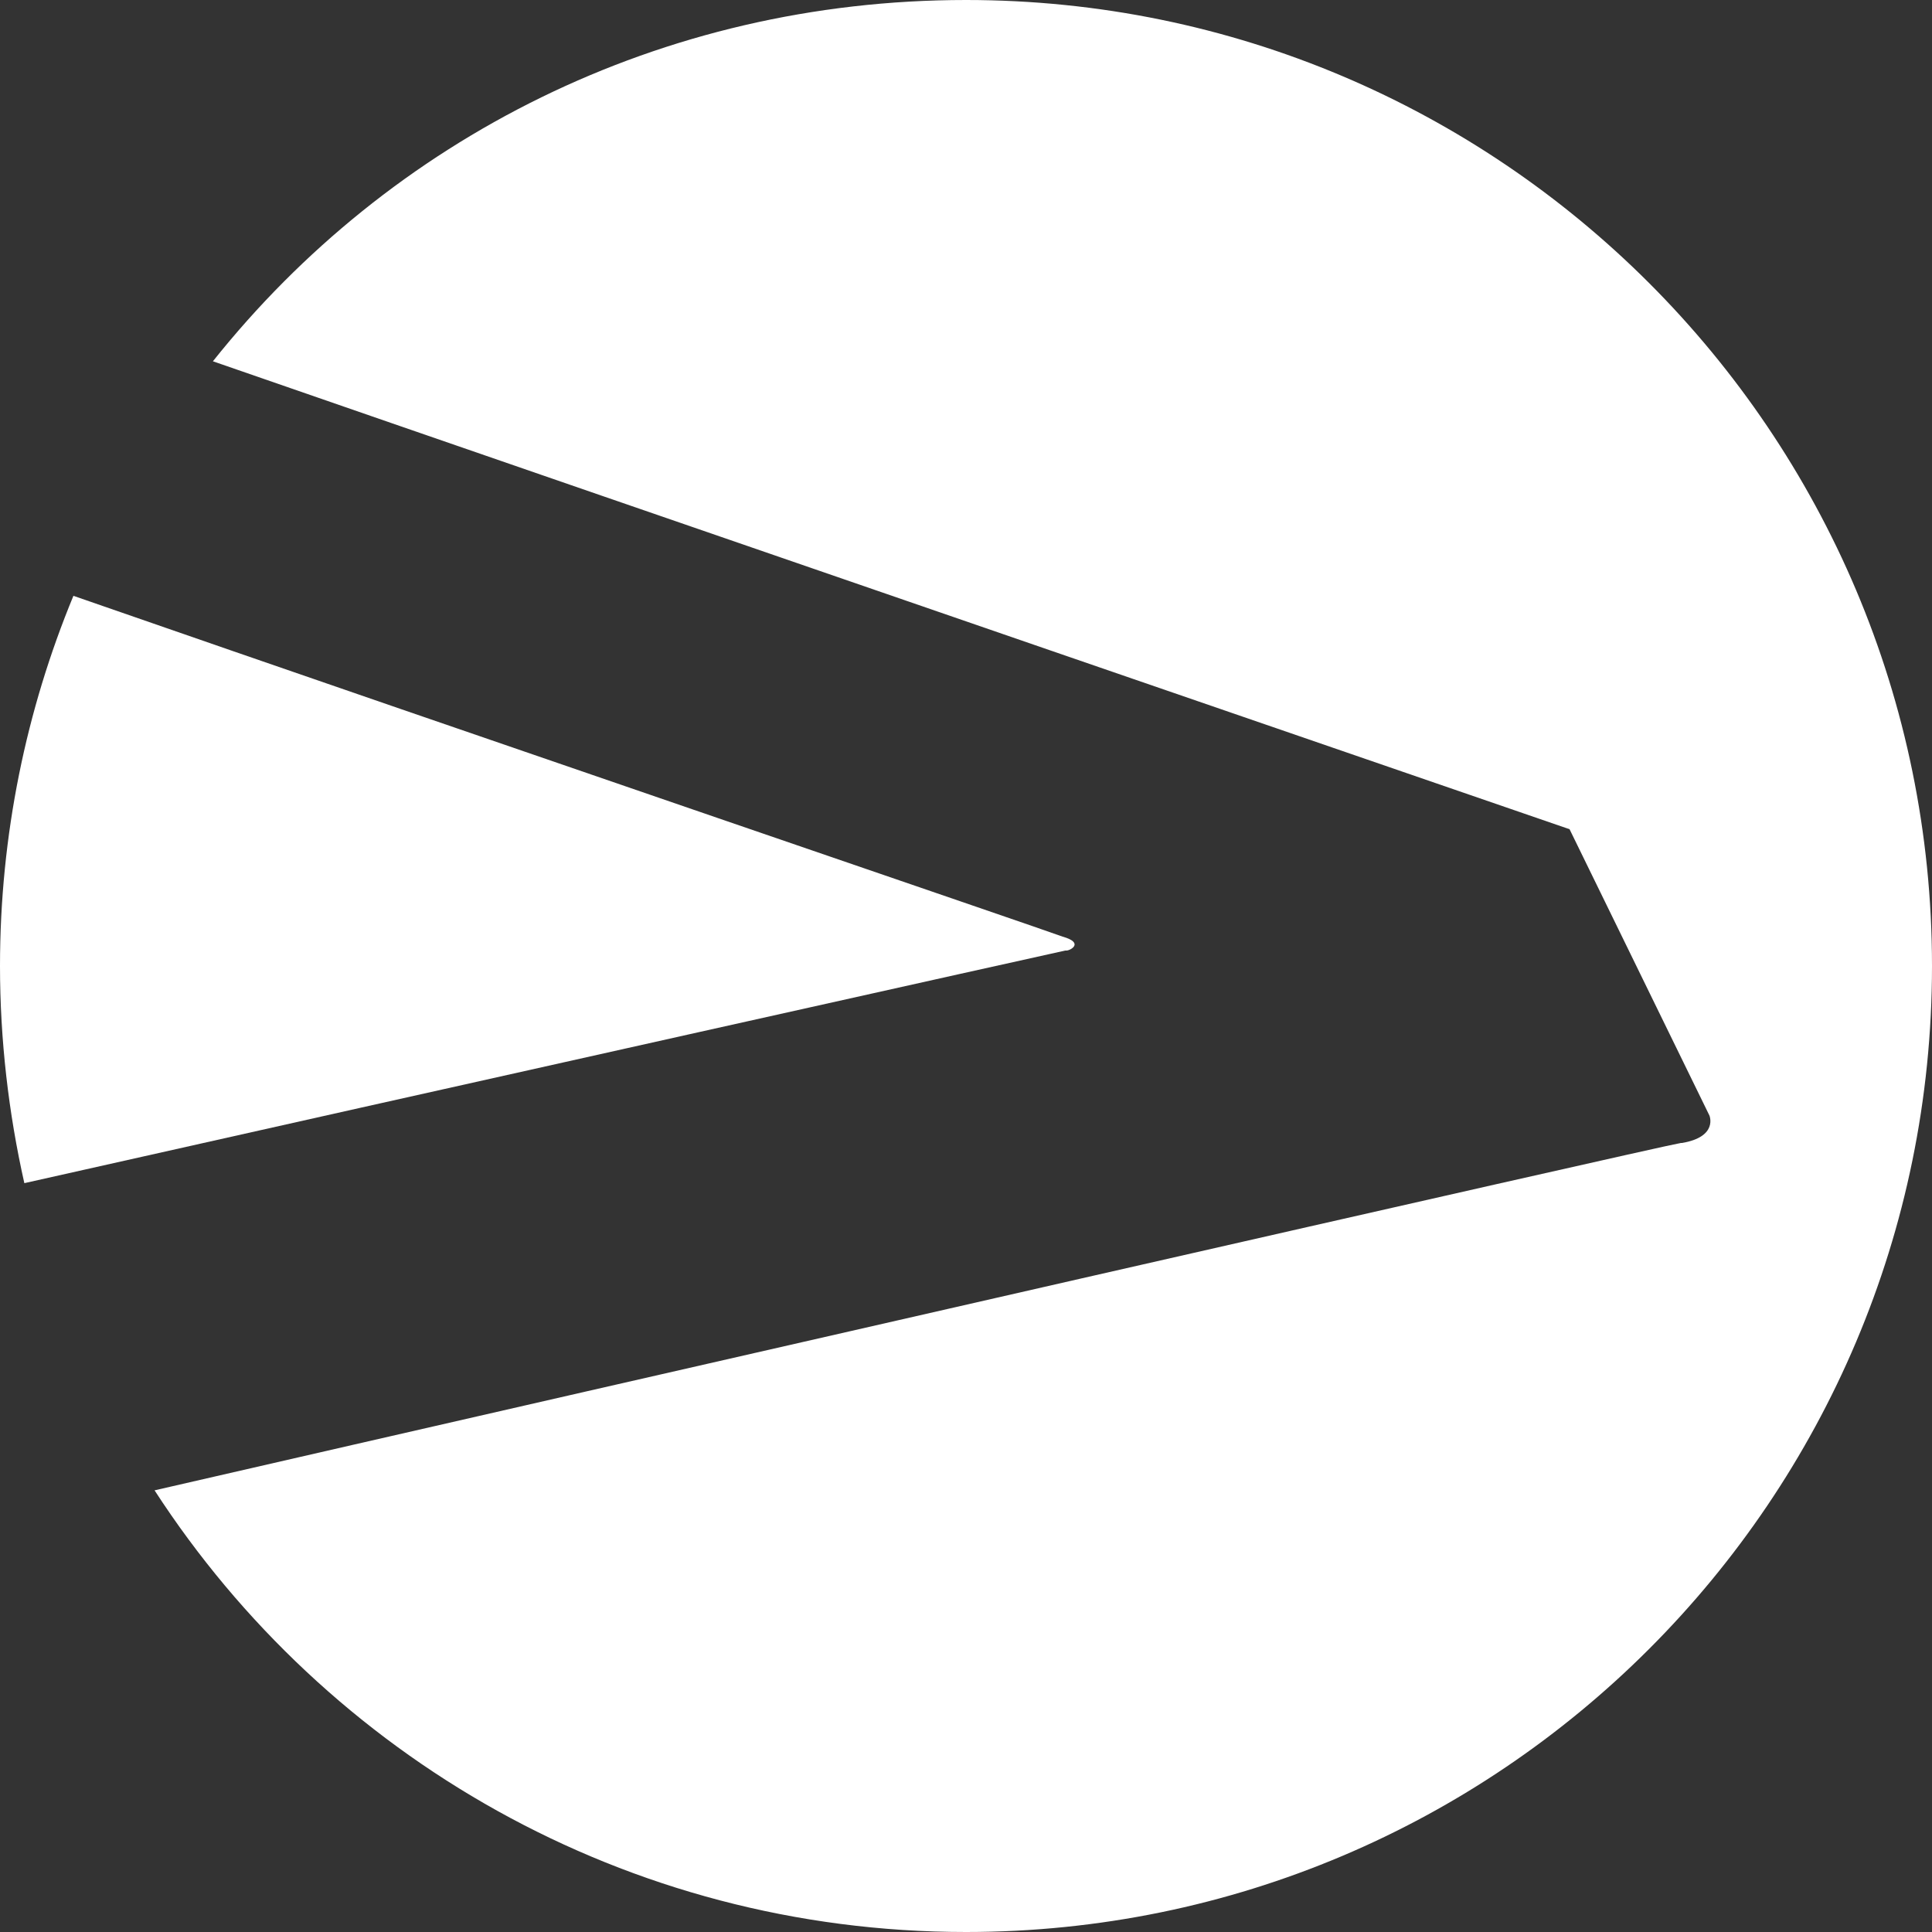
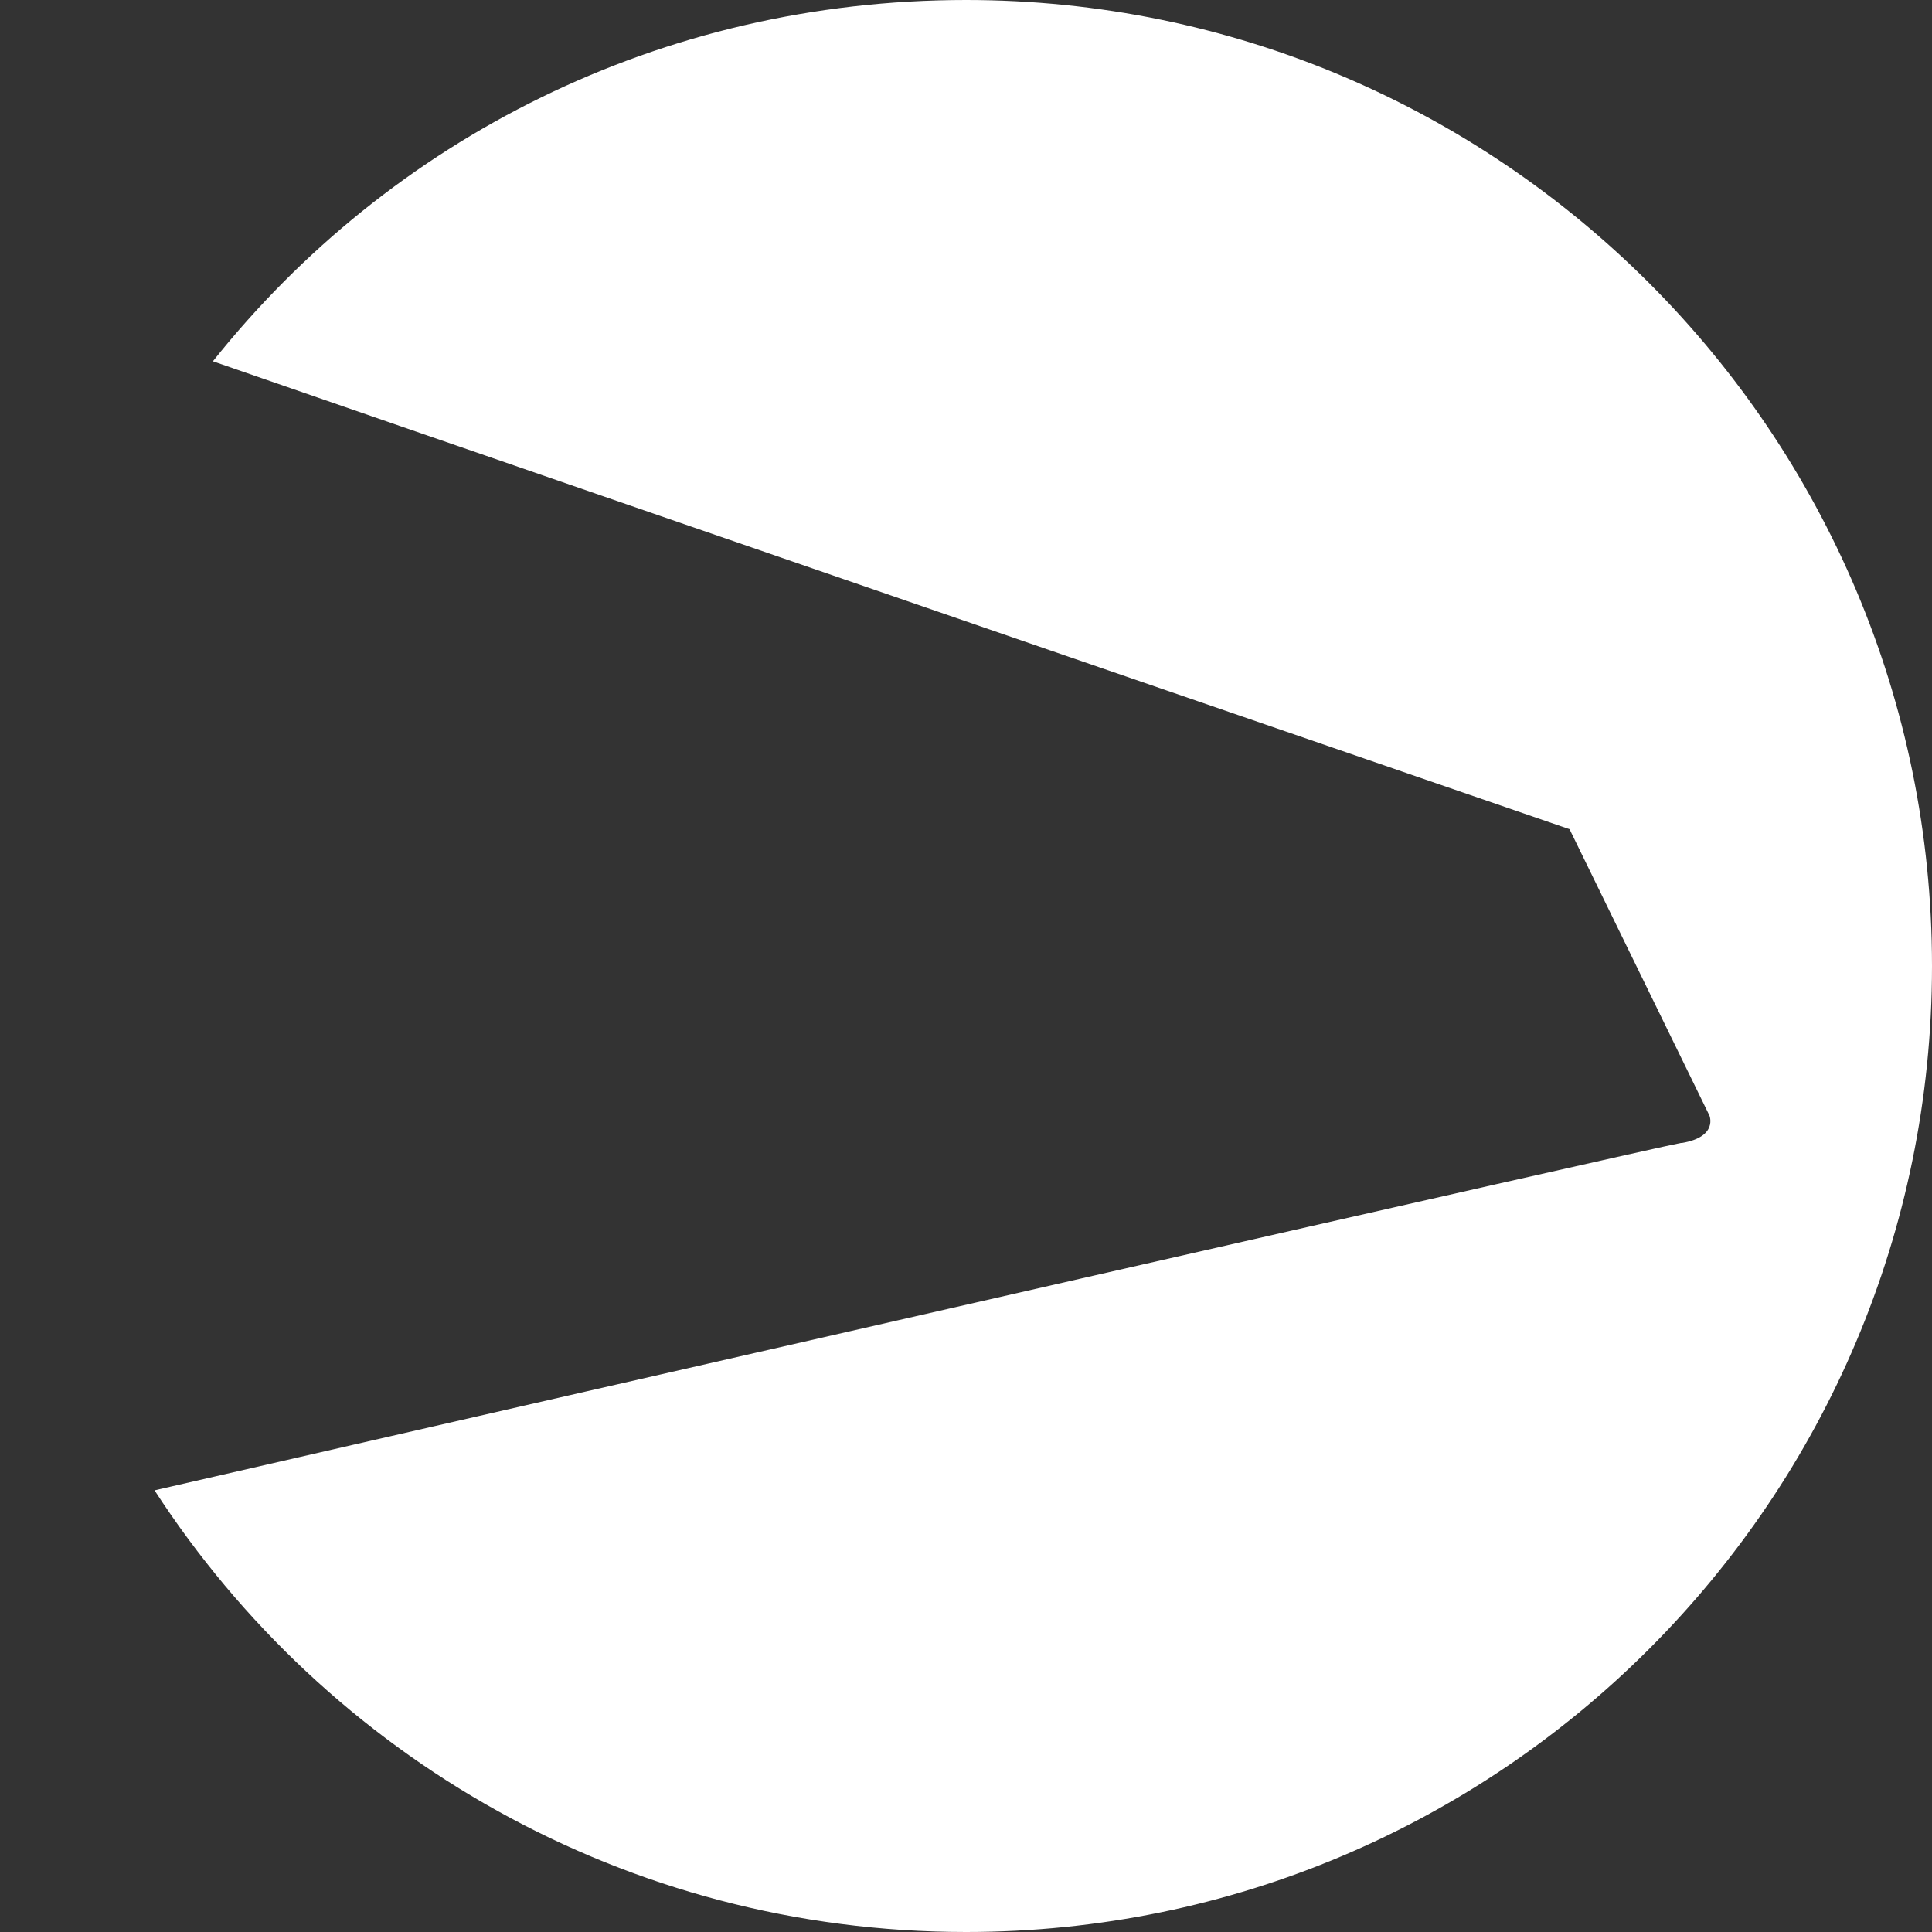
<svg xmlns="http://www.w3.org/2000/svg" version="1.1" id="Layer_1" x="0px" y="0px" viewBox="0 0 50 50" enable-background="new 0 0 50 50" xml:space="preserve">
  <rect x="0" y="0" width="50" height="50" fill="#333333" stroke="none" />
  <path class="arrow" fill="#FFFFFF" d="M43.53 29.58c0.94-0.16 0.71-0.71 0.71-0.71l-3.62-7.41c0 0-24.18-8.32-35.11-12.11C10.09 3.6 17.1 0 25 0 c13.81 0 25 11.2 25 25S38.81 50 25 50c-8.8 0-16.54-4.55-21-11.43C16.05 35.8 42.8 29.7 43.5 29.58z" />
-   <path class="arrow" fill="#FFFFFF" d="M27.57 24.6c-0.11 0.02-16.18 3.6-26.94 6.02C0.22 28.8 0 26.9 0 25c0-3.39 0.68-6.63 1.9-9.58 c10.65 3.7 25.3 8.7 25.6 8.82C28.07 24.4 27.7 24.6 27.6 24.6z" />
</svg>